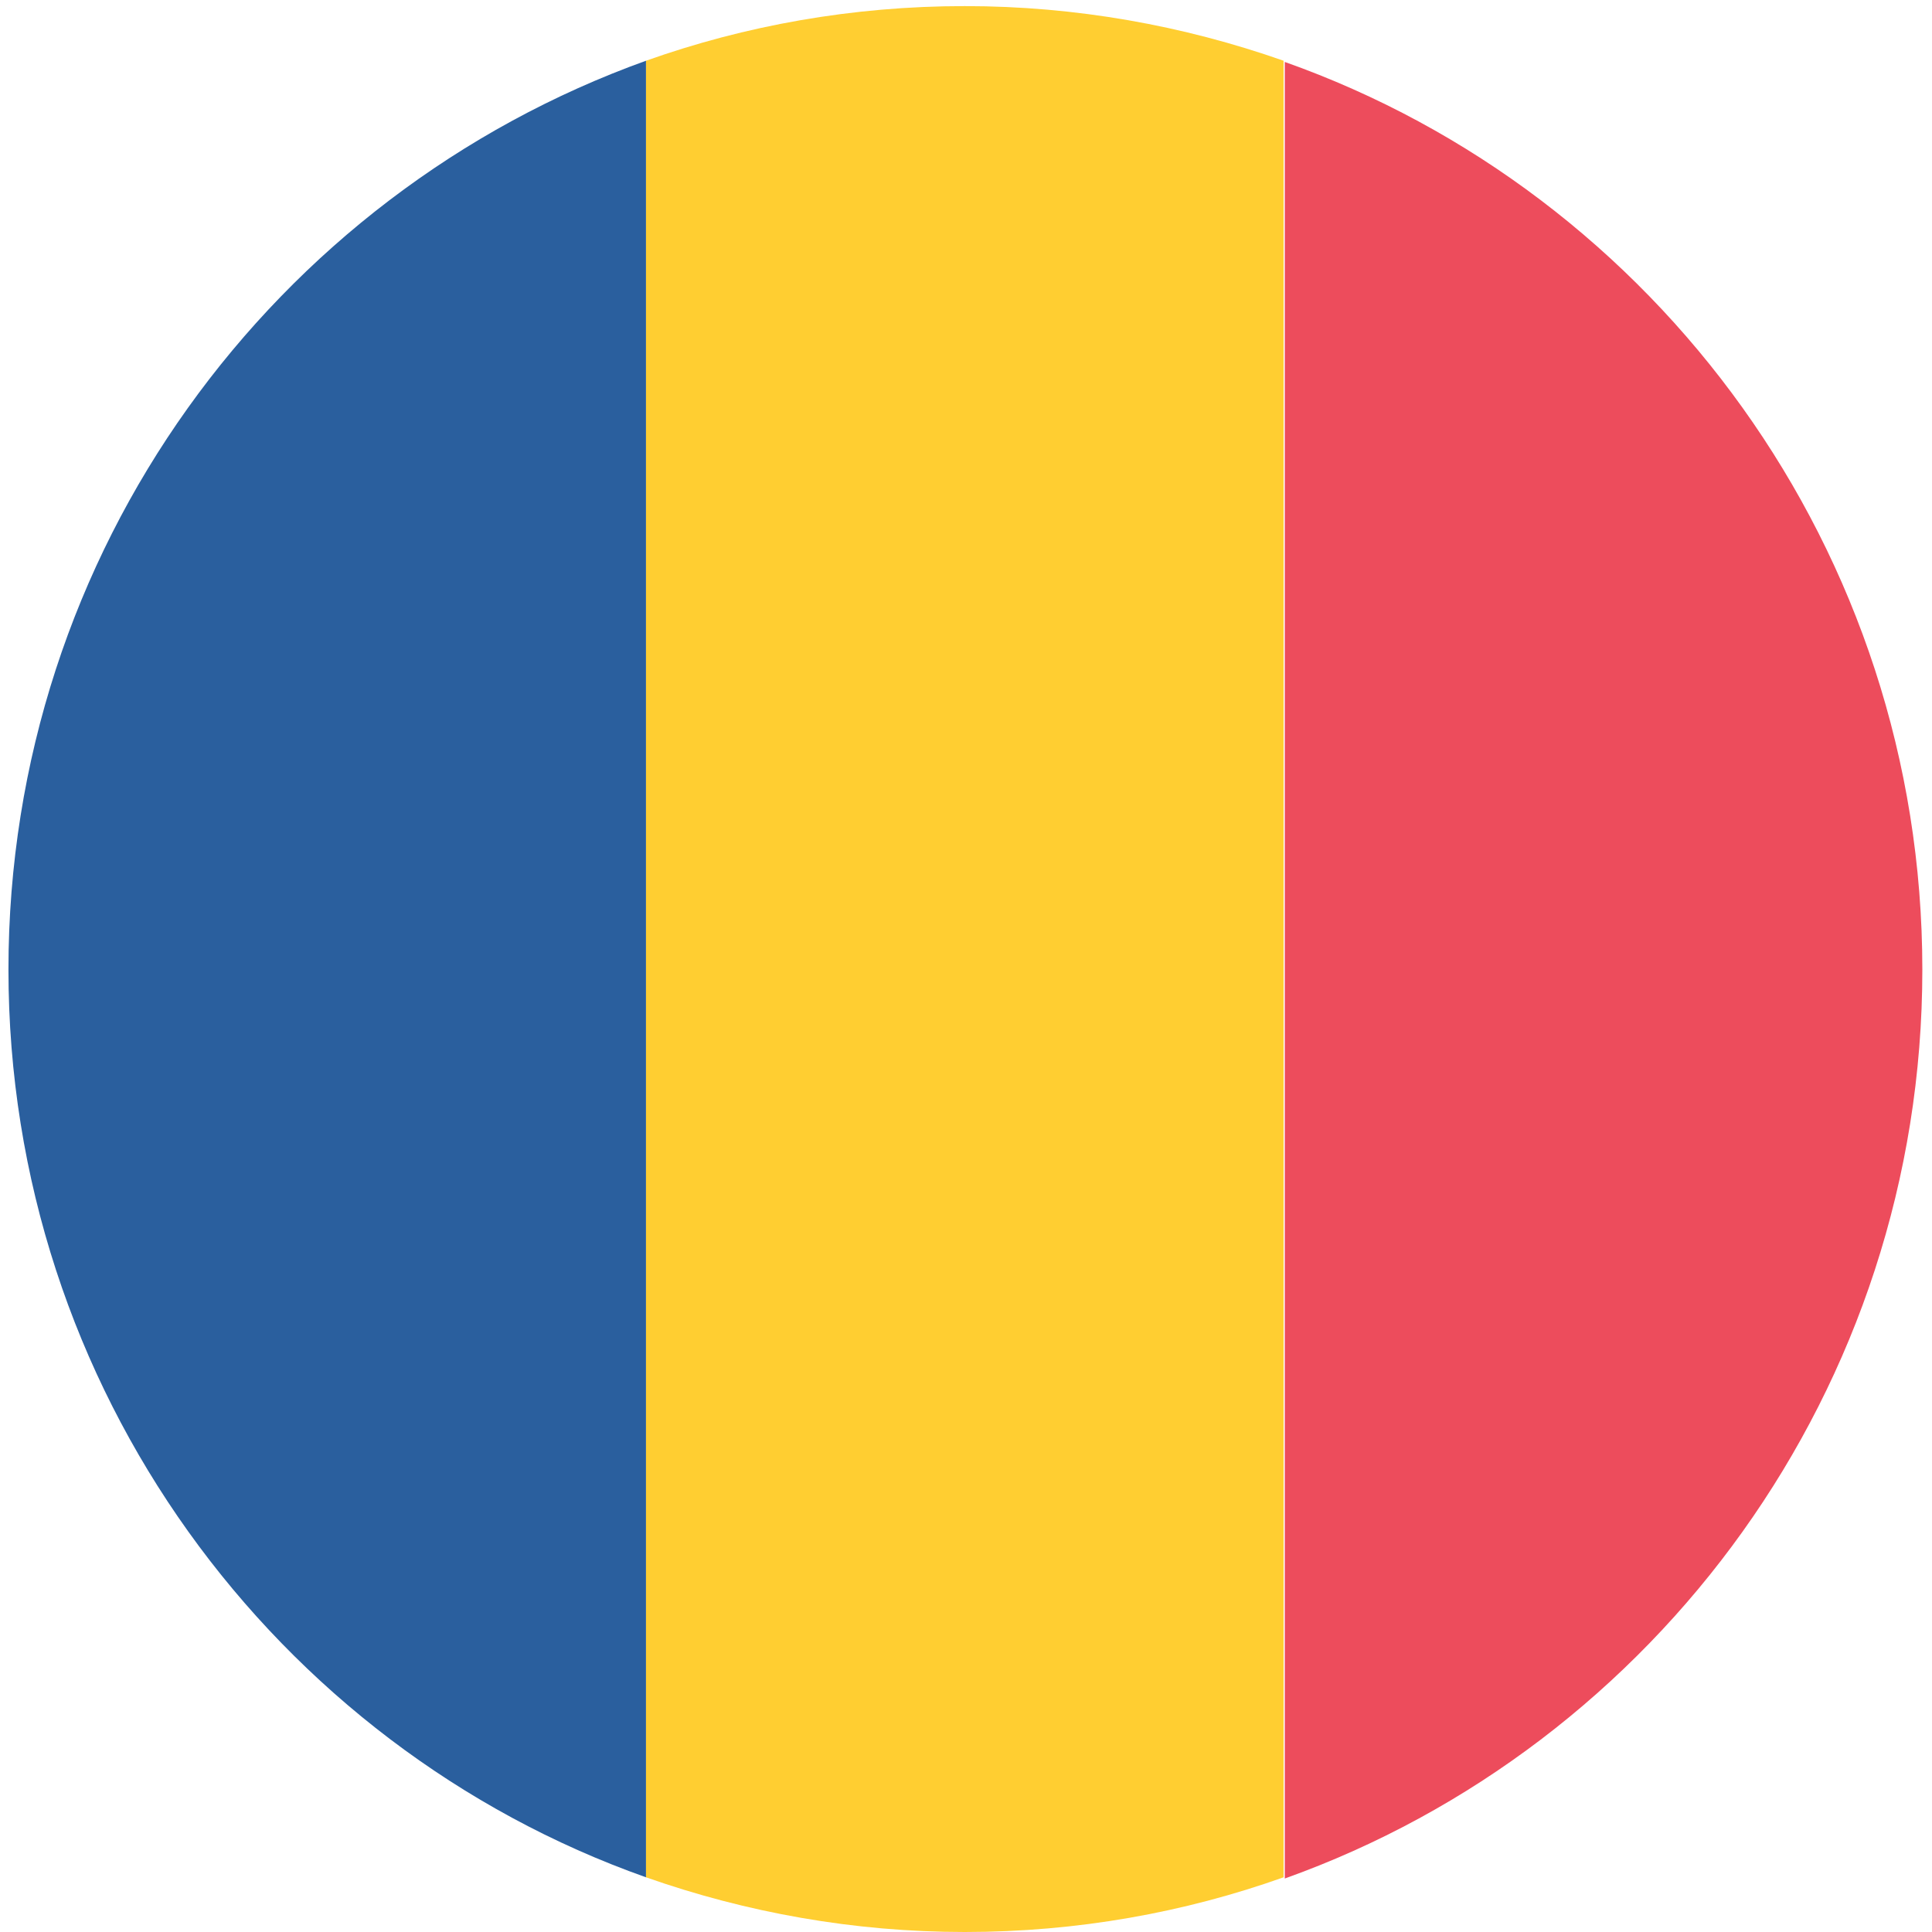
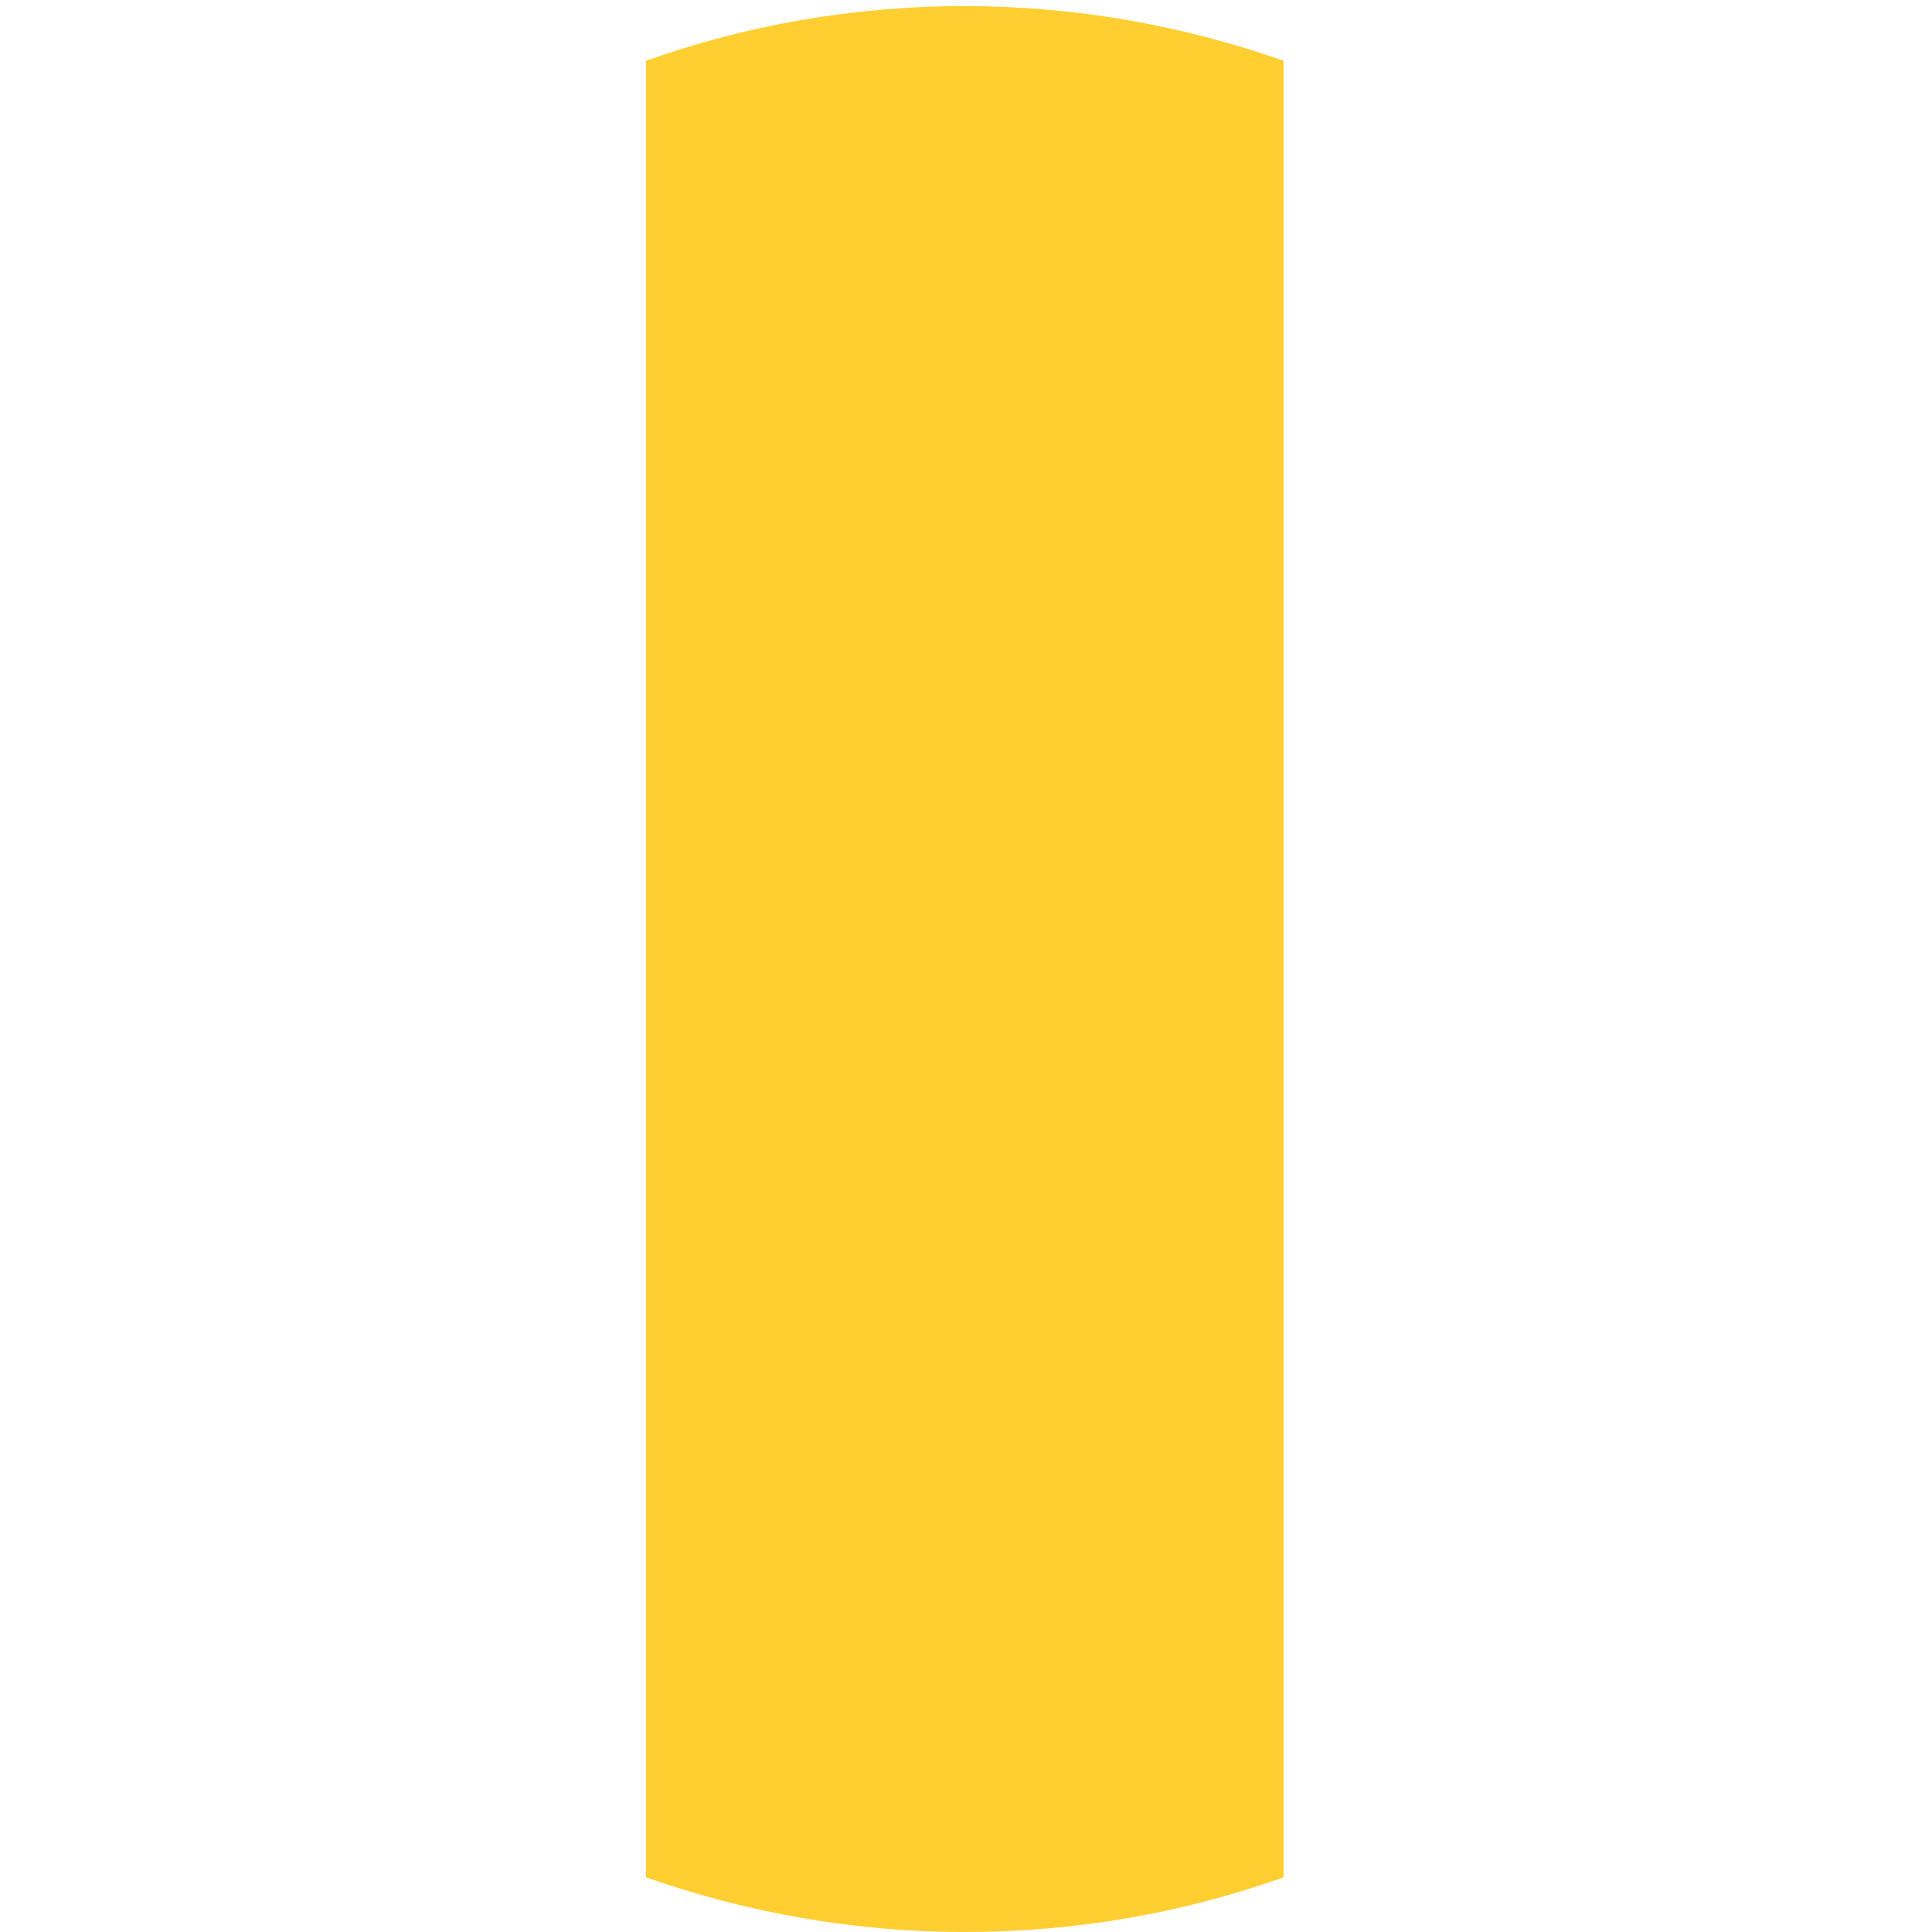
<svg xmlns="http://www.w3.org/2000/svg" width="32" height="32" viewBox="0 0 32 32" fill="none">
-   <path d="M0.14 16.06C0.14 23.004 4.56 28.921 10.7 31.094V1.006C4.54 3.22 0.14 9.117 0.14 16.06Z" fill="#2A5F9E" />
-   <path d="M31.84 16.06C31.84 9.117 27.42 3.2 21.28 1.026V31.114C27.42 28.921 31.84 23.004 31.84 16.06Z" fill="#ED4C5C" />
  <path d="M10.7 31.094C12.36 31.678 14.14 32 15.98 32C17.84 32 19.62 31.678 21.26 31.094V1.006C19.6 0.423 17.82 0.101 15.98 0.101C14.12 0.101 12.34 0.423 10.7 1.006V31.094Z" fill="#FFCE31" />
</svg>